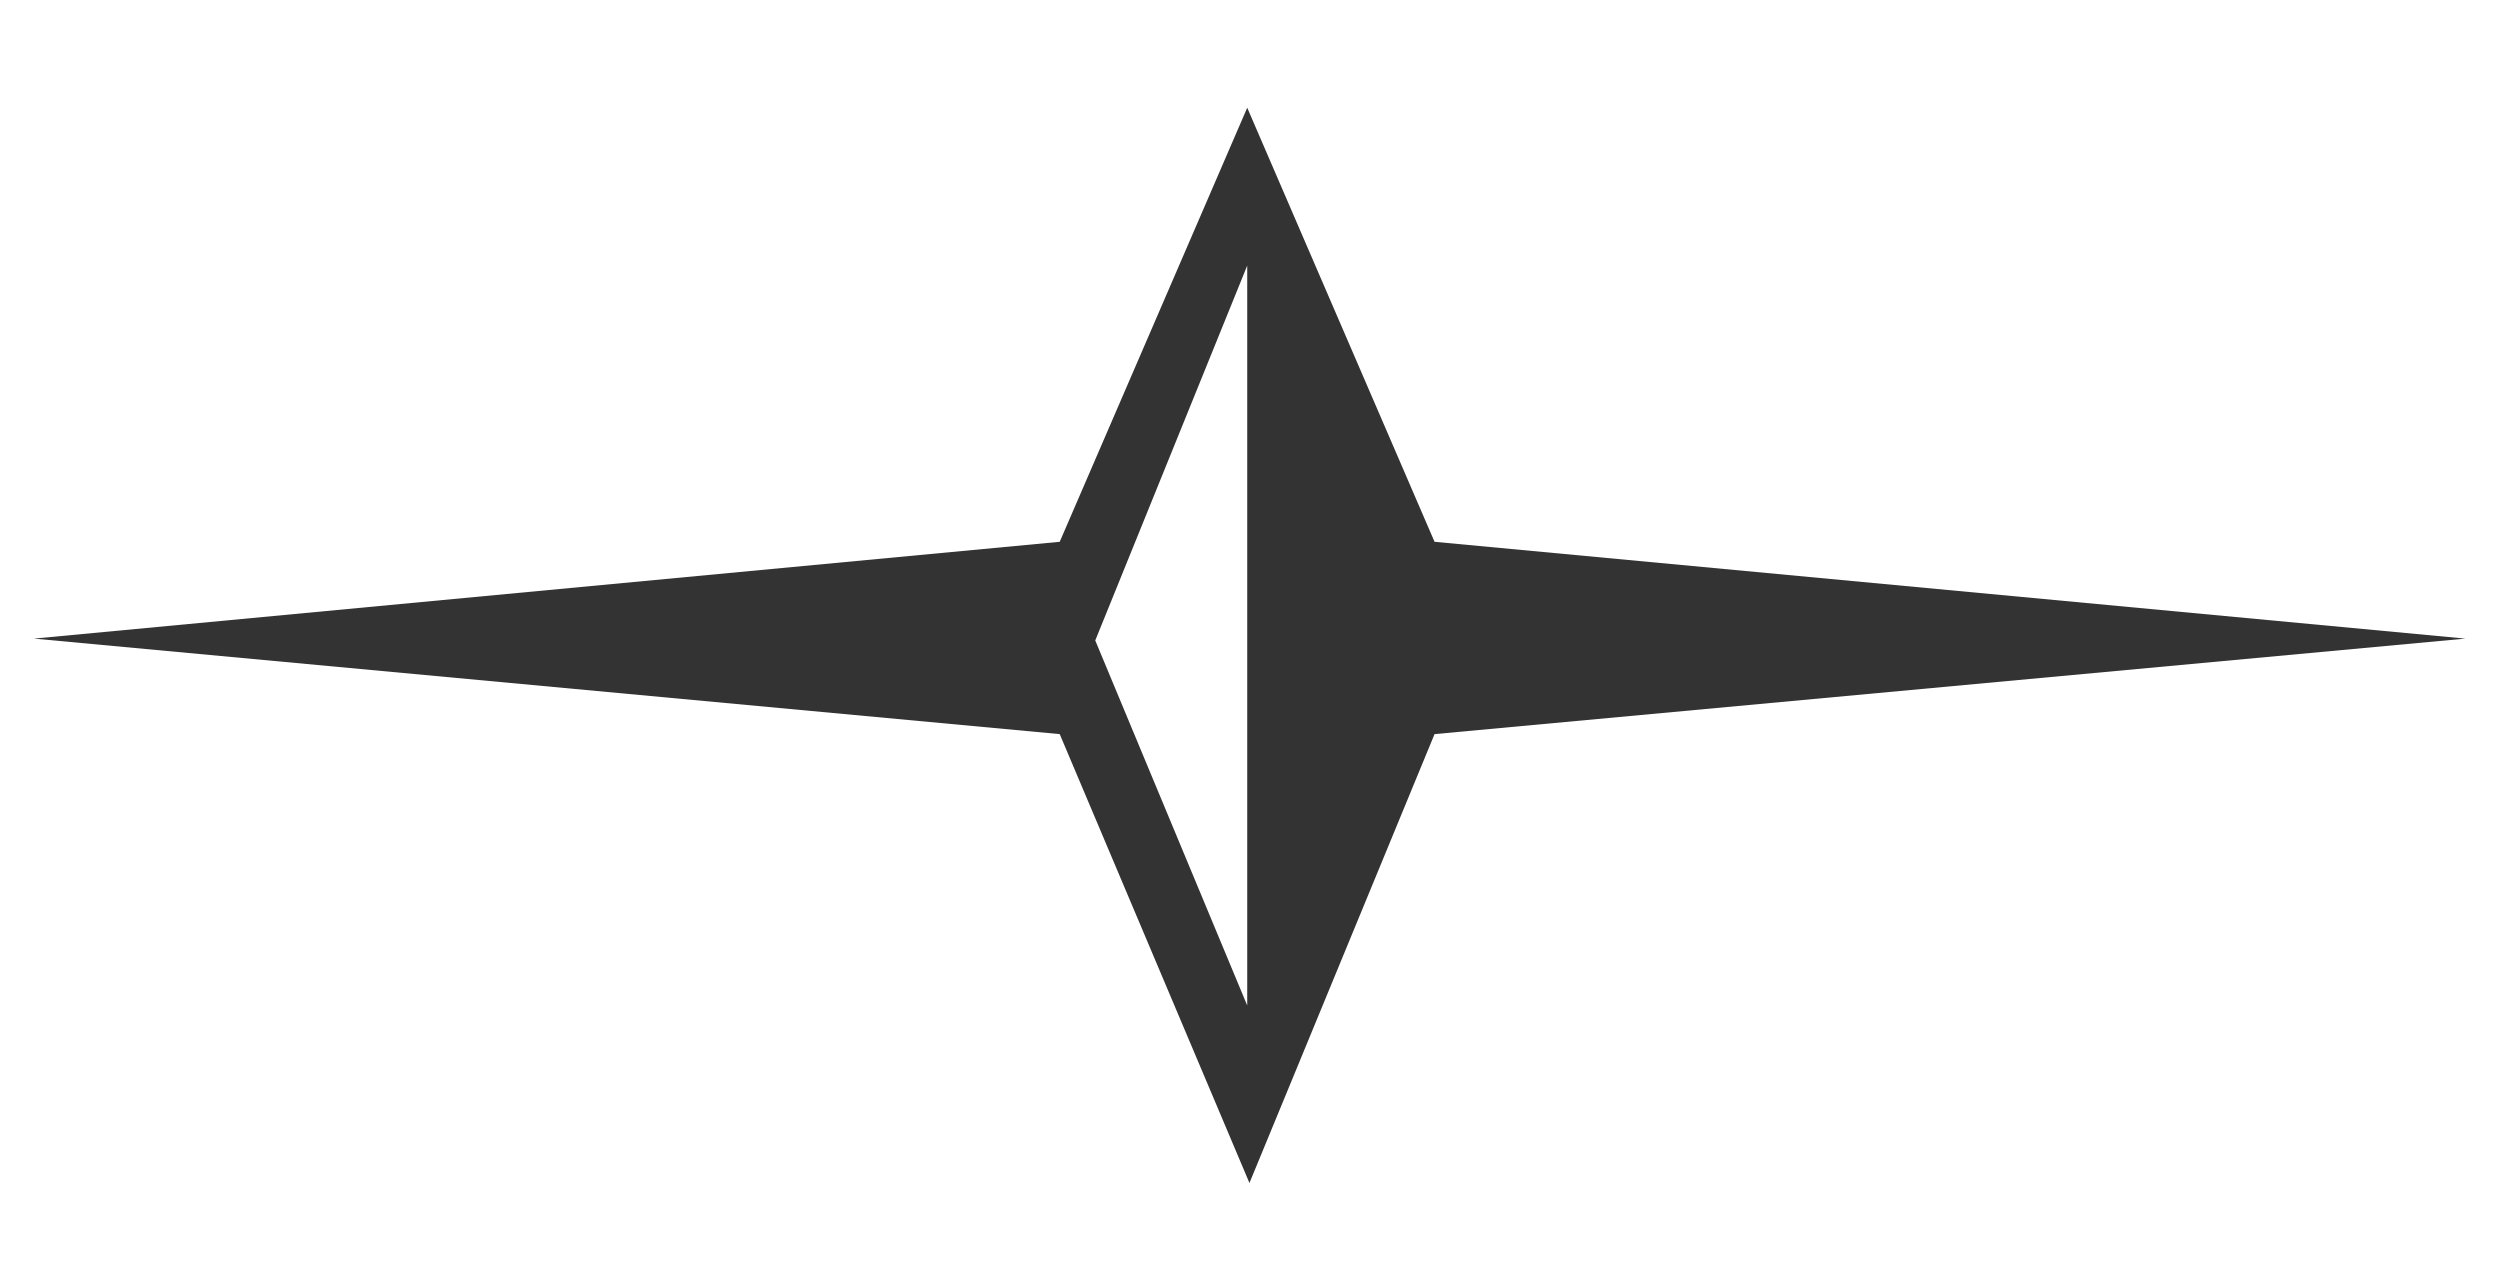
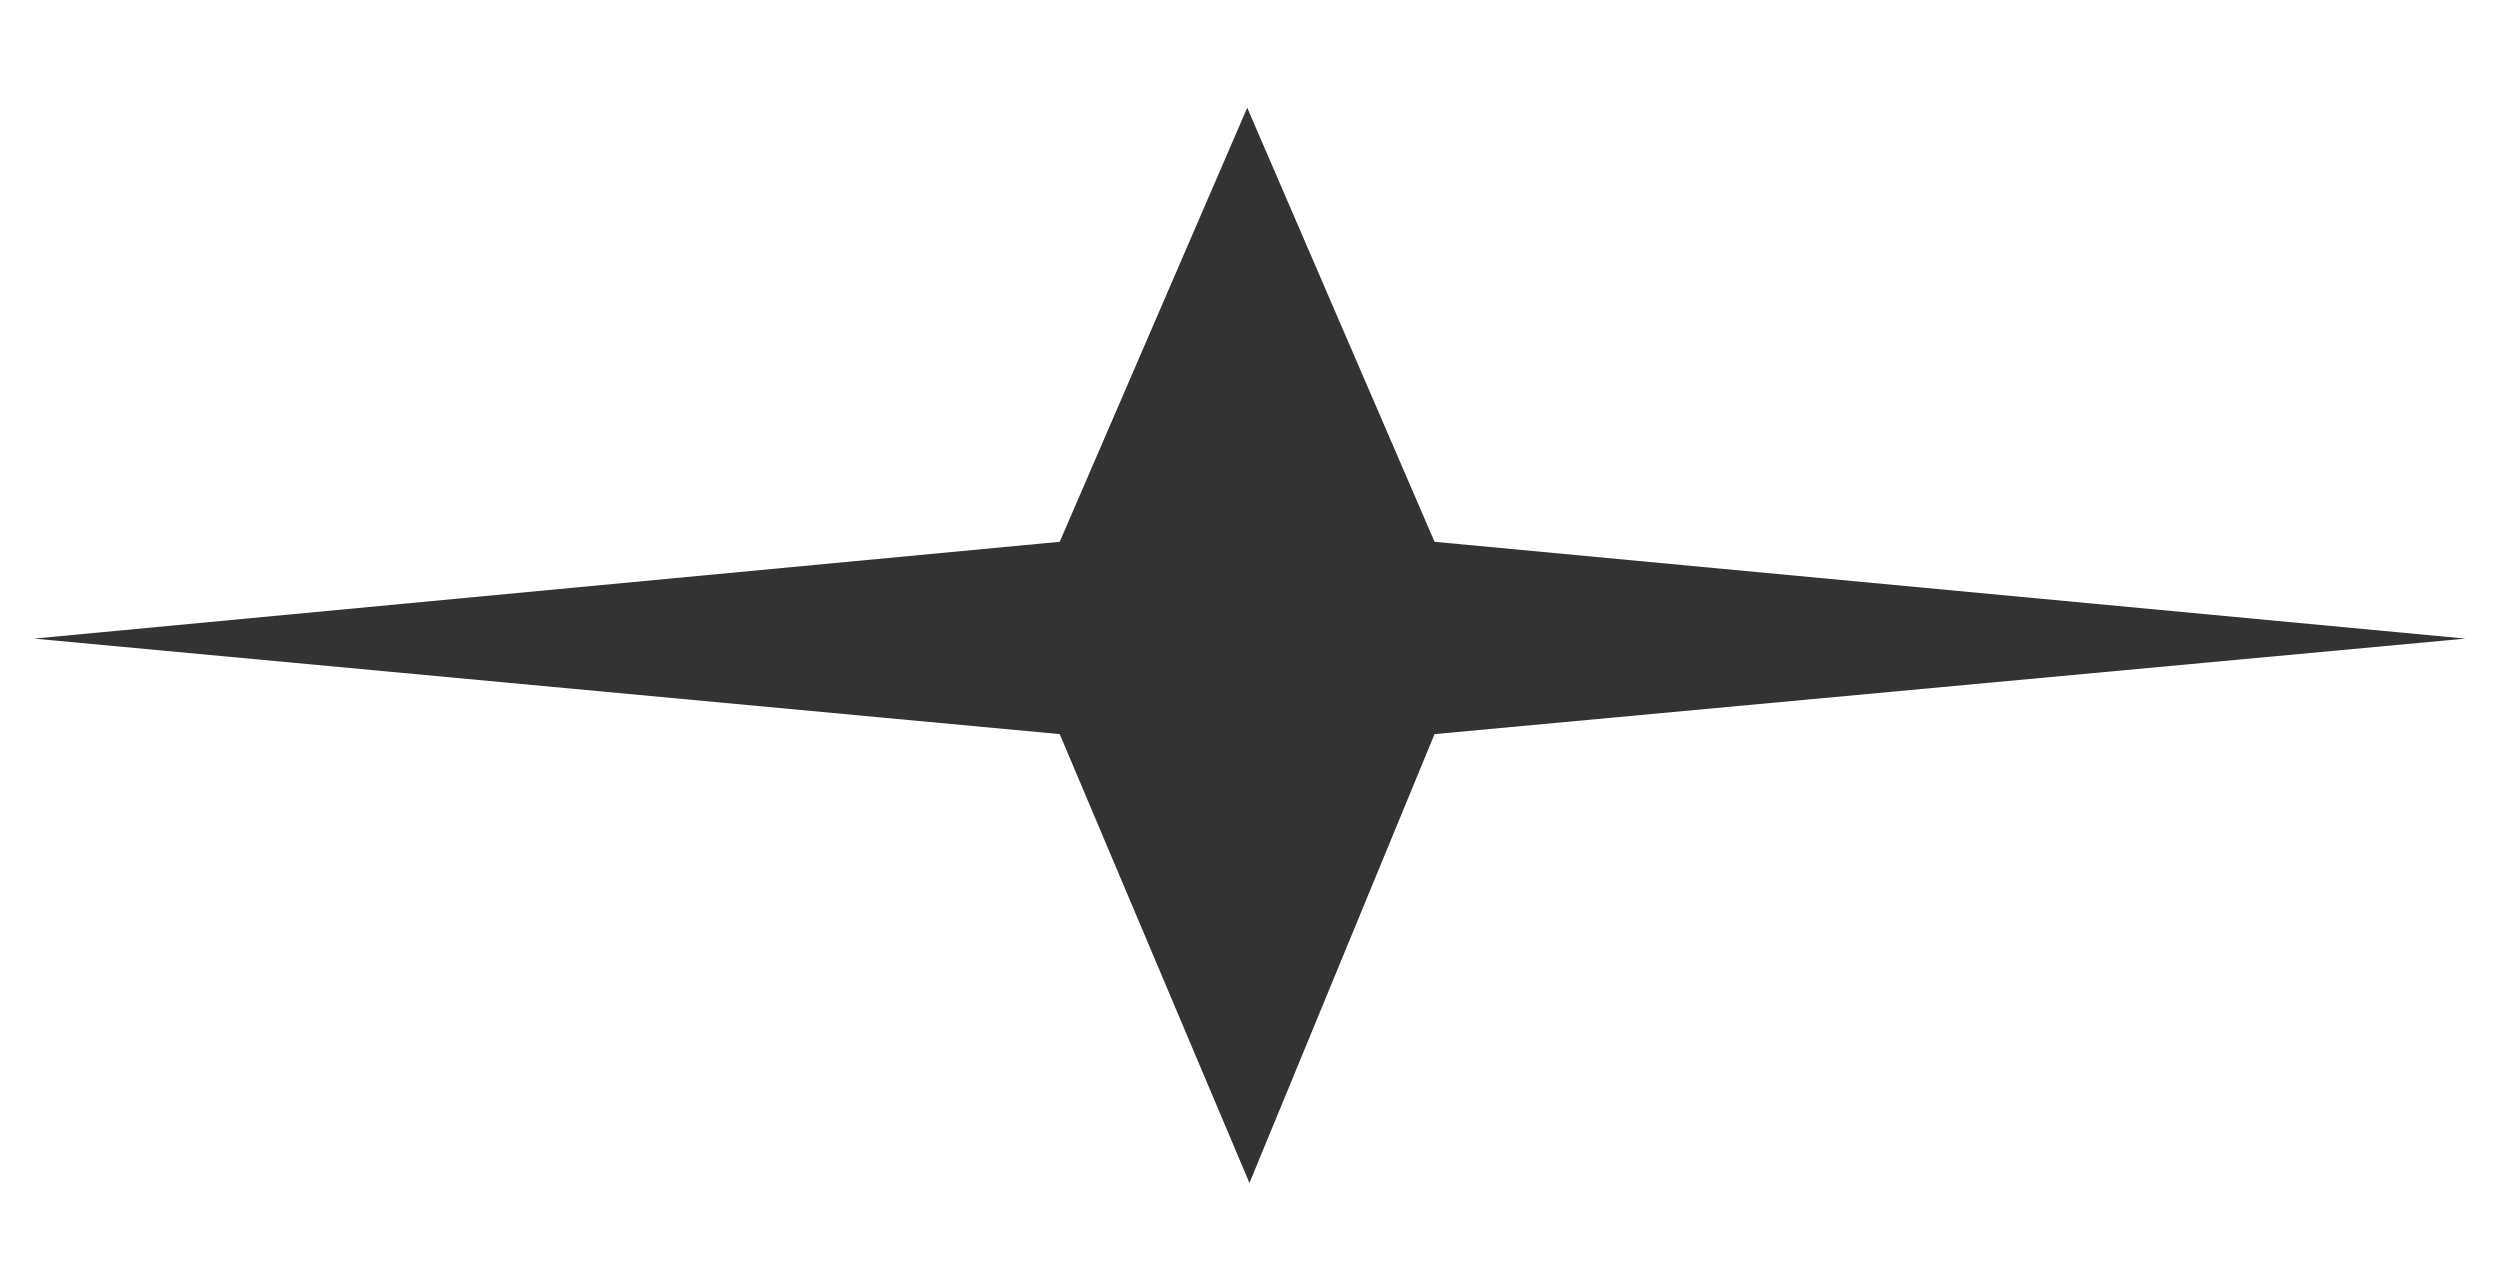
<svg xmlns="http://www.w3.org/2000/svg" id="Слой_1" data-name="Слой 1" viewBox="0 0 135.06 69">
  <rect x="0" y="0" width="135.06" height="69" fill="#333333" stroke="none" />
  <defs>
    <style>.cls-1{fill:#fff;}</style>
  </defs>
  <title>logo3</title>
-   <polygon class="cls-1" points="59.17 34.6 67.38 14.35 67.38 54.32 59.17 34.6" />
  <path class="cls-1" d="M0,0V69H135.06V0ZM77.5,39.66l-10,24.25L57.25,39.66,1.83,34.5l55.42-5.23L67.38,5.82,77.5,29.27l55.69,5.23Z" />
</svg>